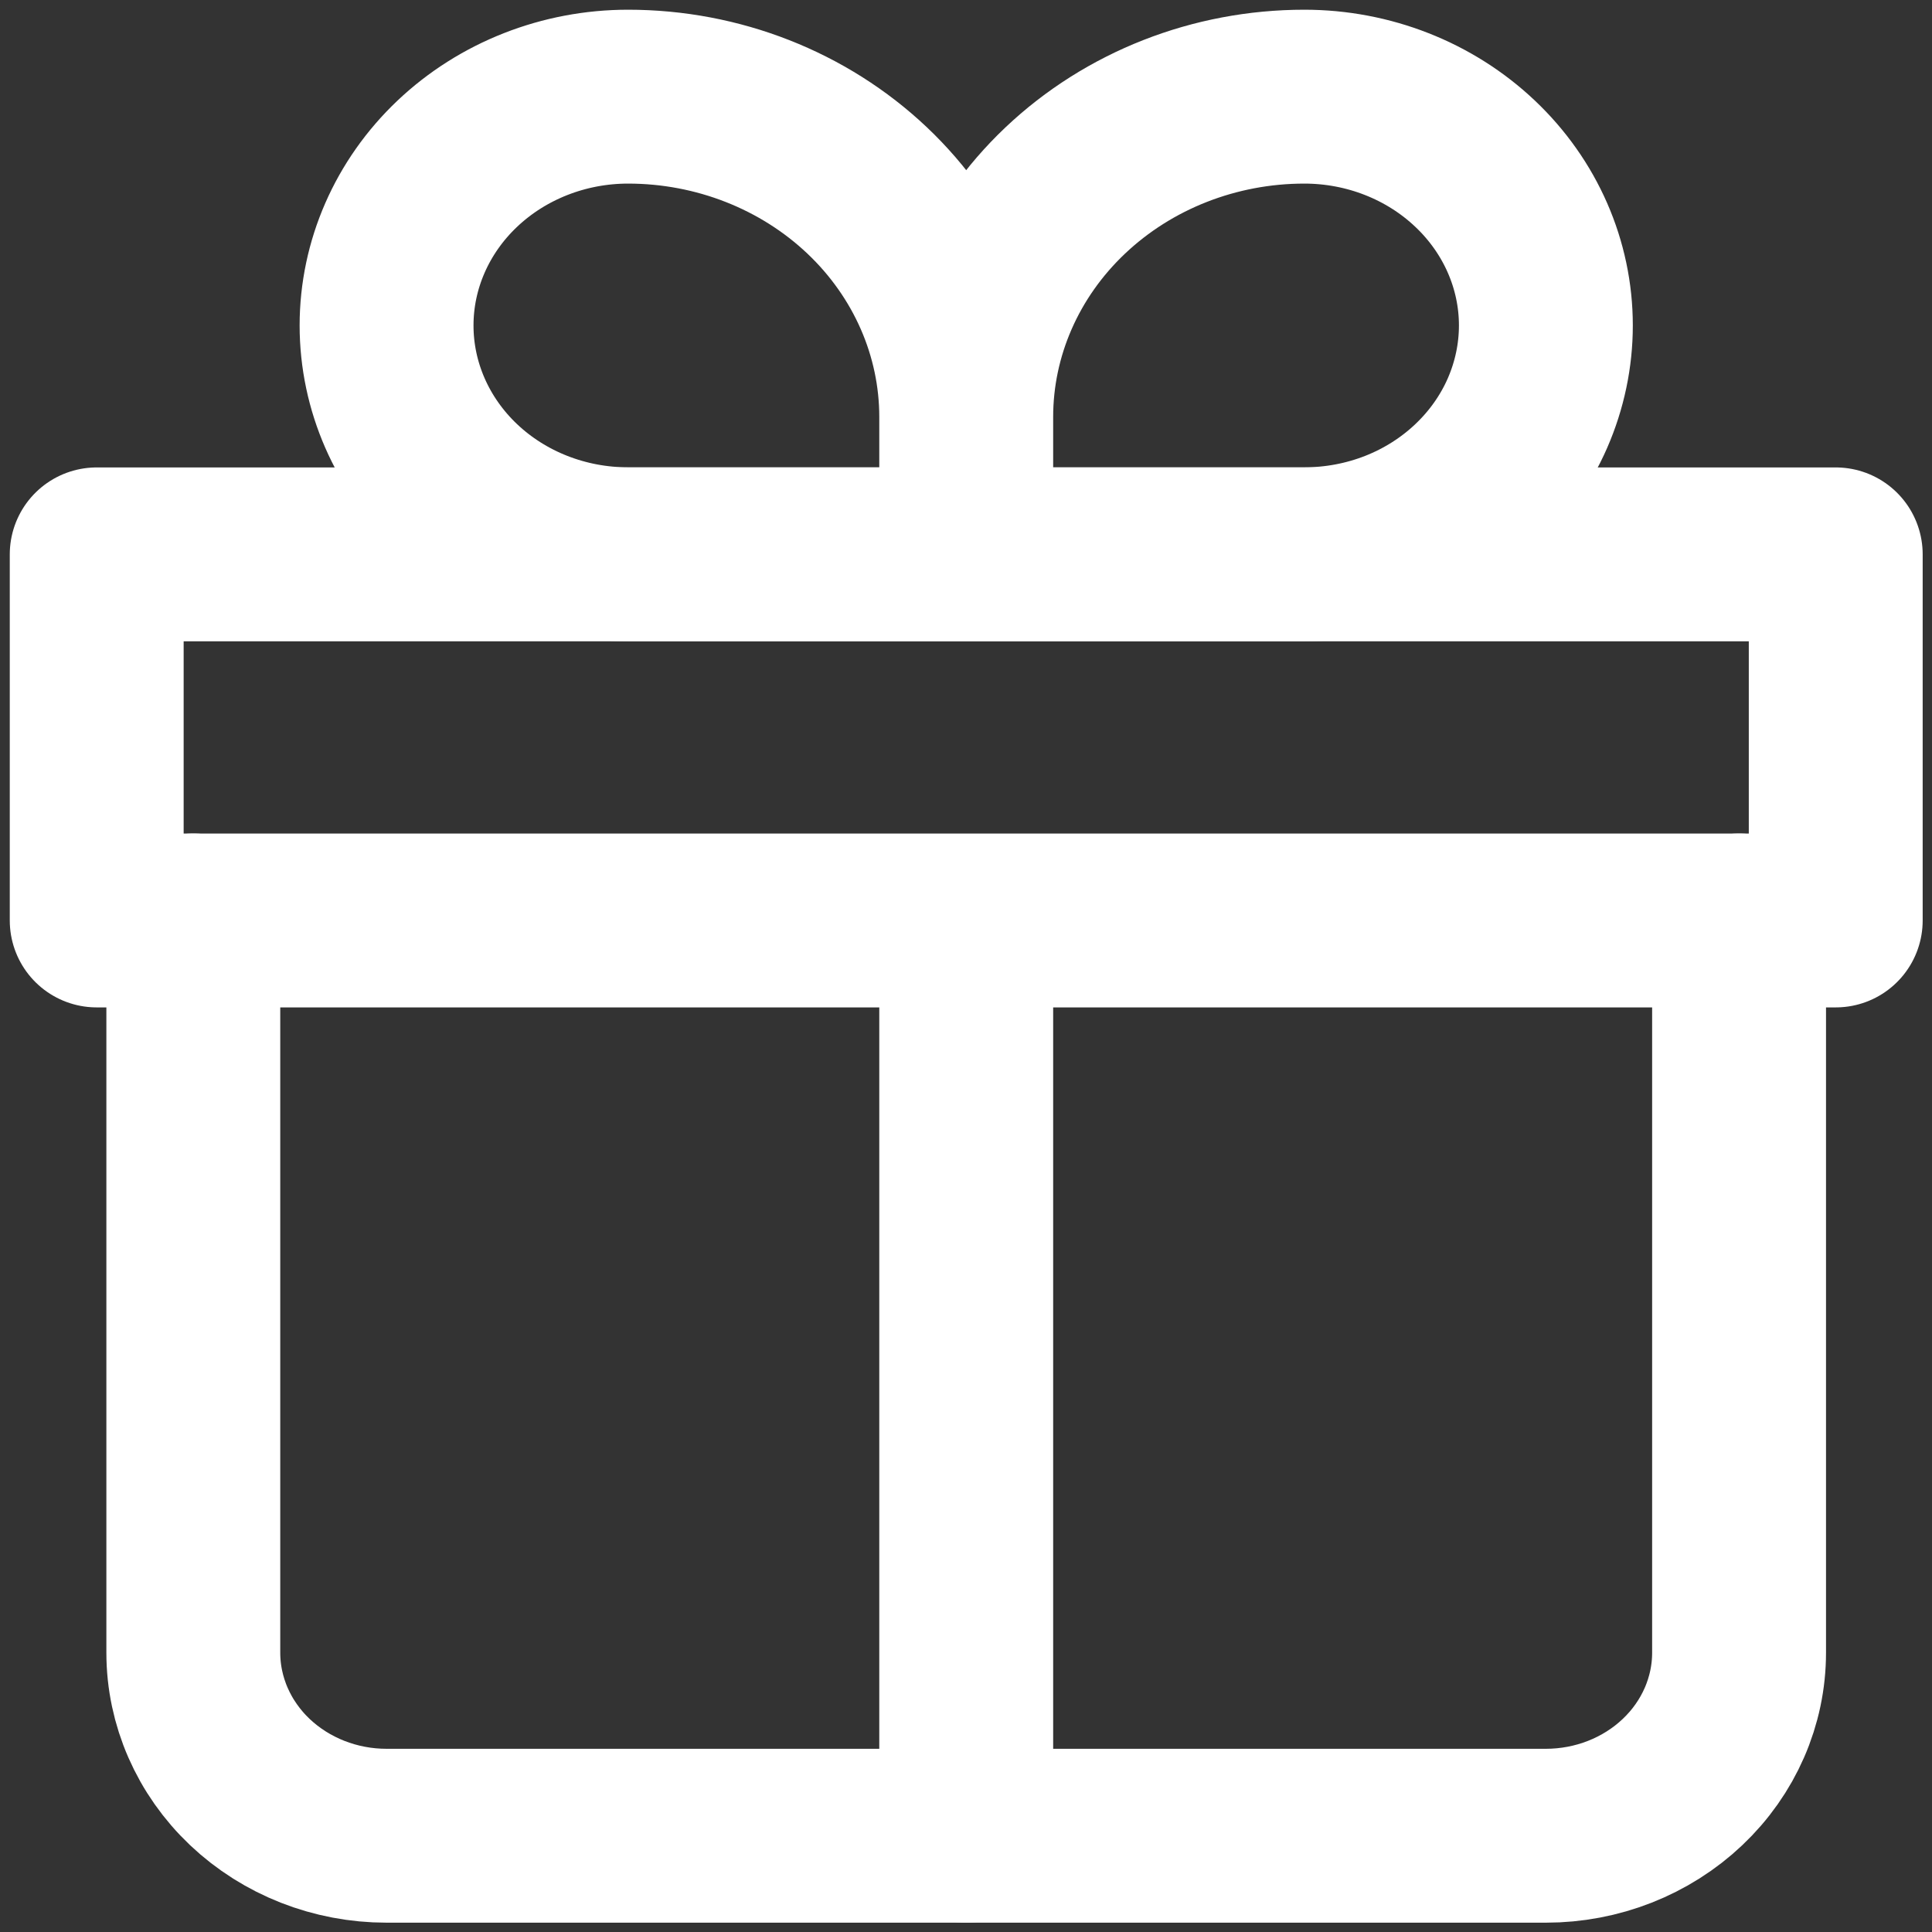
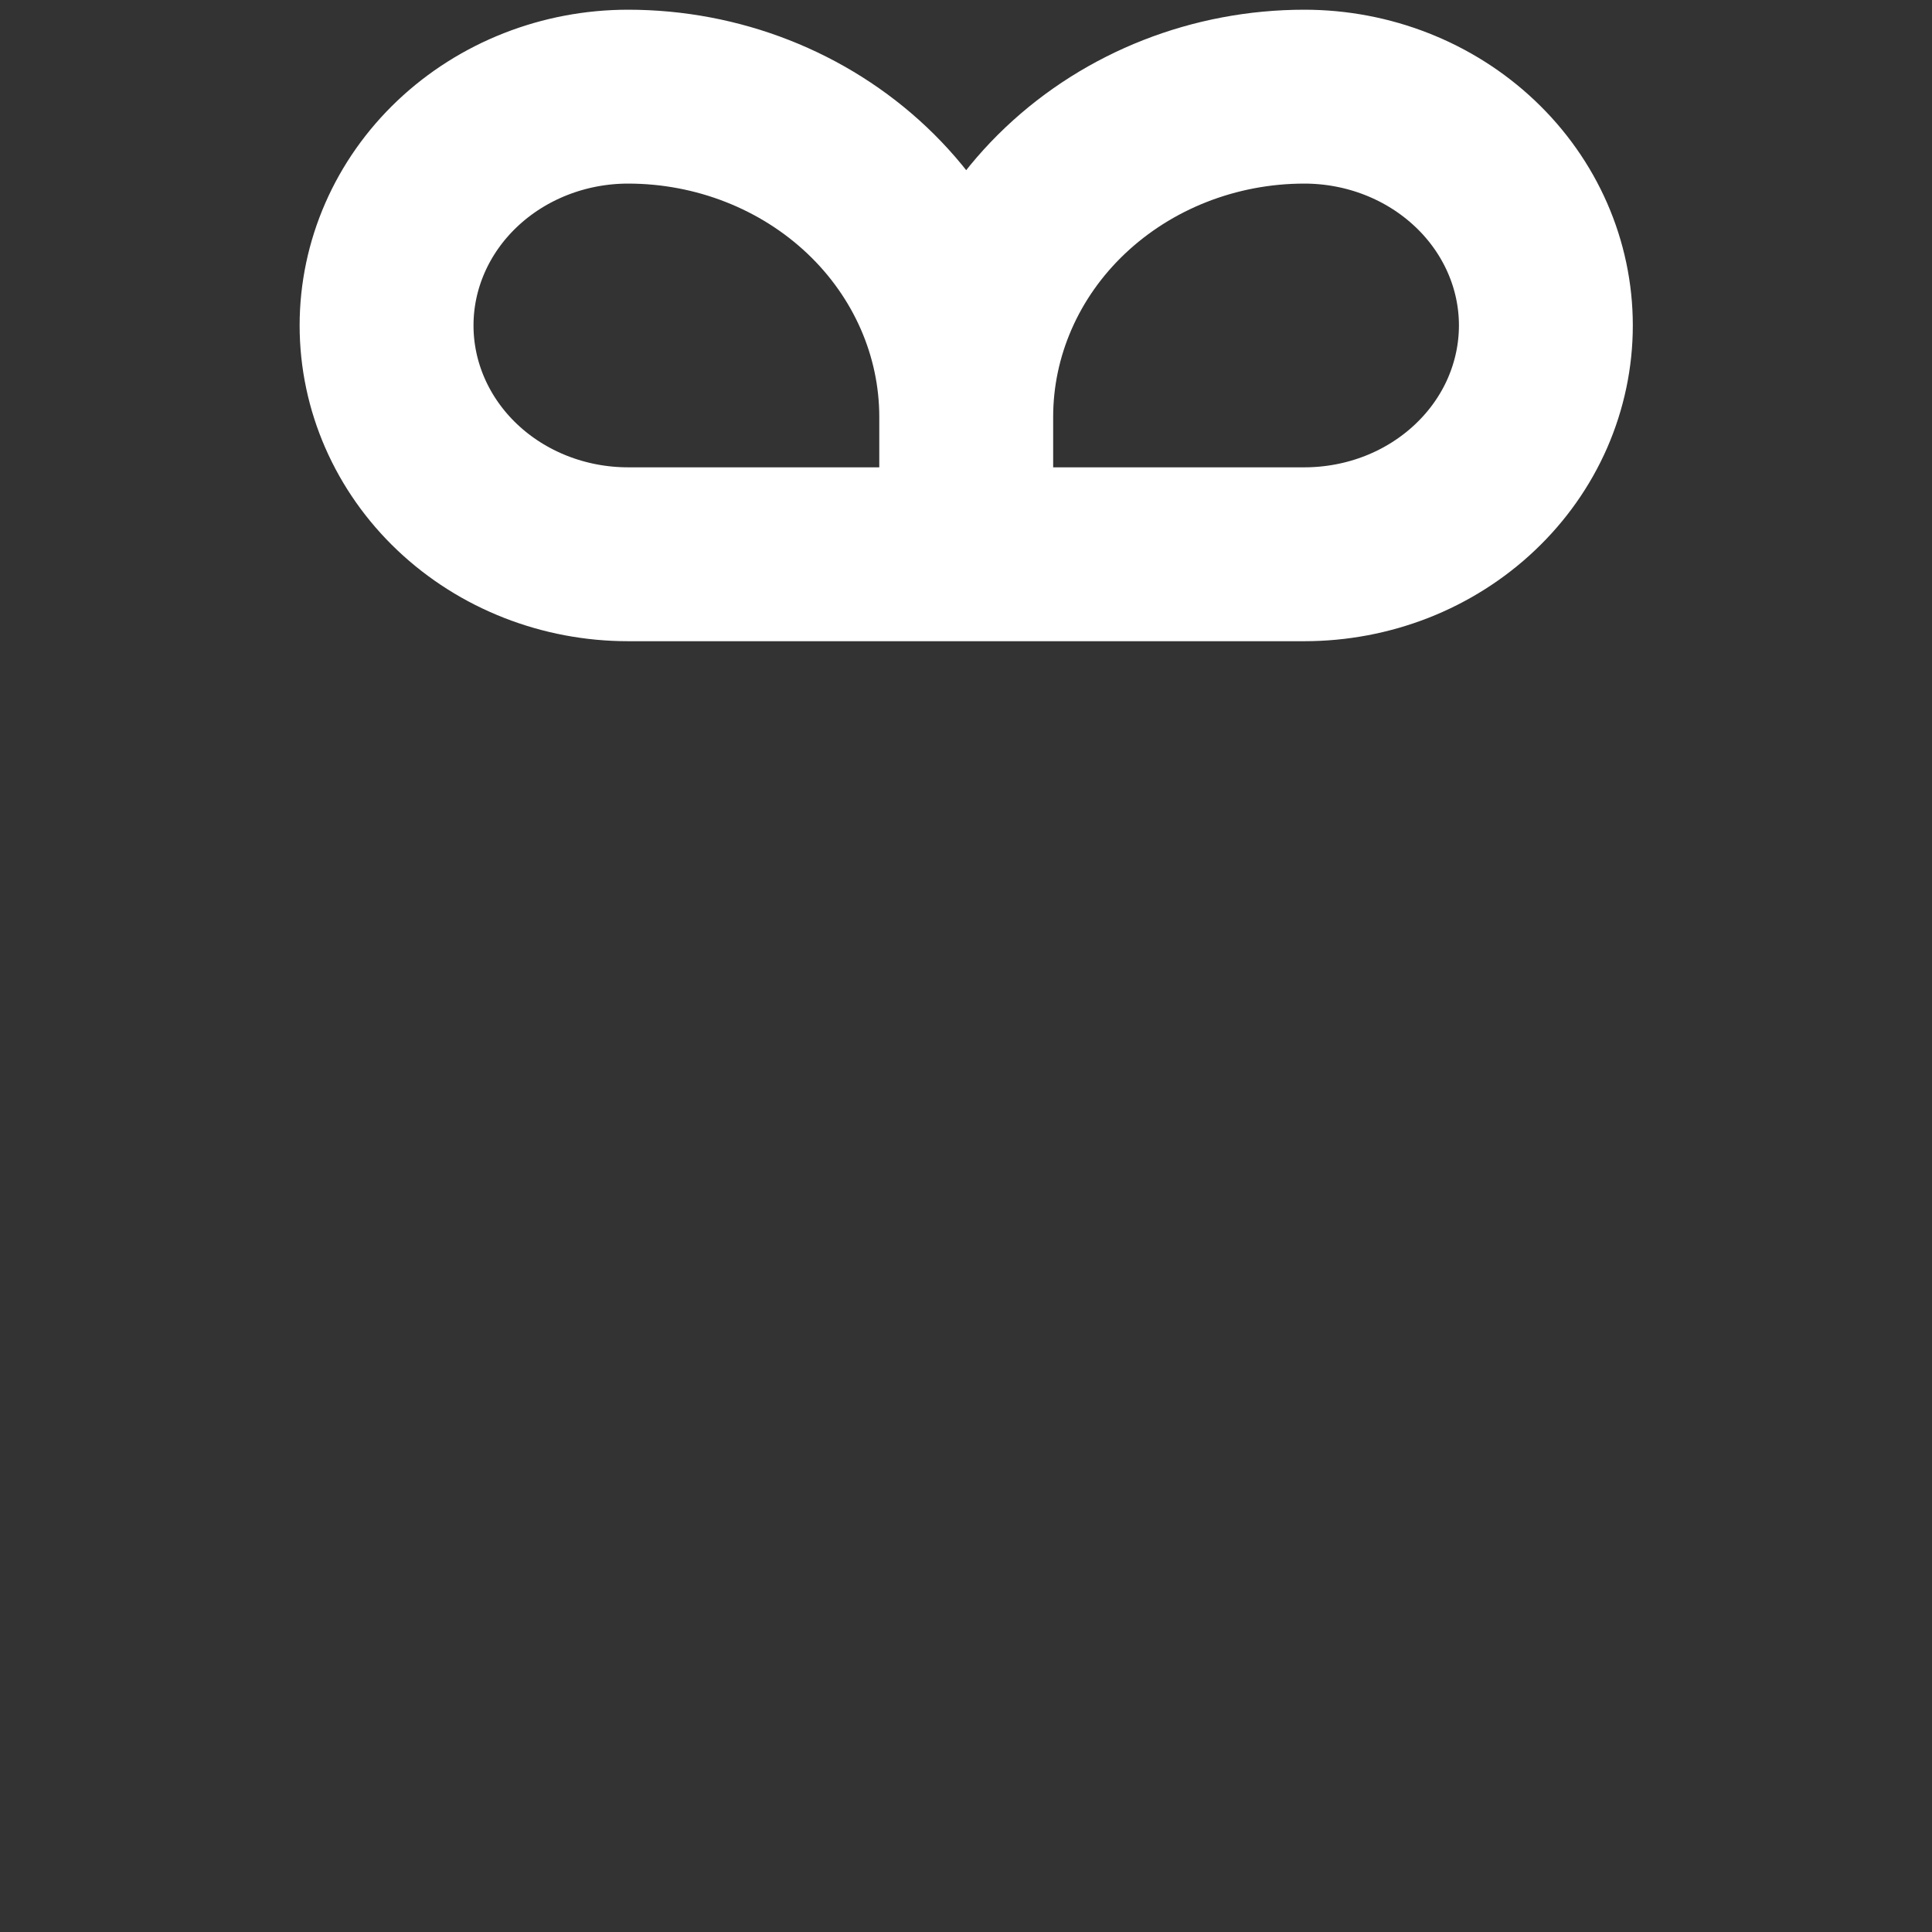
<svg xmlns="http://www.w3.org/2000/svg" width="35" height="35" viewBox="0 0 35 35" fill="none">
  <rect x="0" y="0" width="35" height="35" fill="#333333" stroke="none" />
-   <path d="M3.502 16.675V29.939C3.502 30.819 3.871 31.662 4.527 32.284C5.184 32.906 6.074 33.256 7.002 33.256H28.005C28.933 33.256 29.824 32.906 30.48 32.284C31.137 31.662 31.505 30.819 31.505 29.939V16.675" stroke="white" stroke-width="3.15" stroke-linecap="round" stroke-linejoin="round" />
  <path d="M17.504 7.554C17.504 6.015 16.858 4.539 15.71 3.451C14.561 2.363 13.003 1.751 11.378 1.751C10.218 1.751 9.105 2.188 8.284 2.966C7.464 3.743 7.003 4.797 7.003 5.896C7.003 6.996 7.464 8.05 8.284 8.827C9.105 9.605 10.218 10.041 11.378 10.041H17.504M17.504 7.554V10.041M17.504 7.554C17.504 6.015 18.149 4.539 19.298 3.451C20.447 2.363 22.005 1.751 23.629 1.751C24.79 1.751 25.902 2.188 26.723 2.966C27.544 3.743 28.005 4.797 28.005 5.896C28.005 6.441 27.891 6.98 27.672 7.483C27.452 7.986 27.129 8.443 26.723 8.827C26.317 9.212 25.834 9.518 25.304 9.726C24.773 9.934 24.204 10.041 23.629 10.041H17.504" stroke="white" stroke-width="3.15" stroke-linejoin="round" />
-   <path d="M17.504 16.675V33.256M1.752 10.043H33.256V16.675H1.752V10.043Z" stroke="white" stroke-width="3.15" stroke-linecap="round" stroke-linejoin="round" />
</svg>